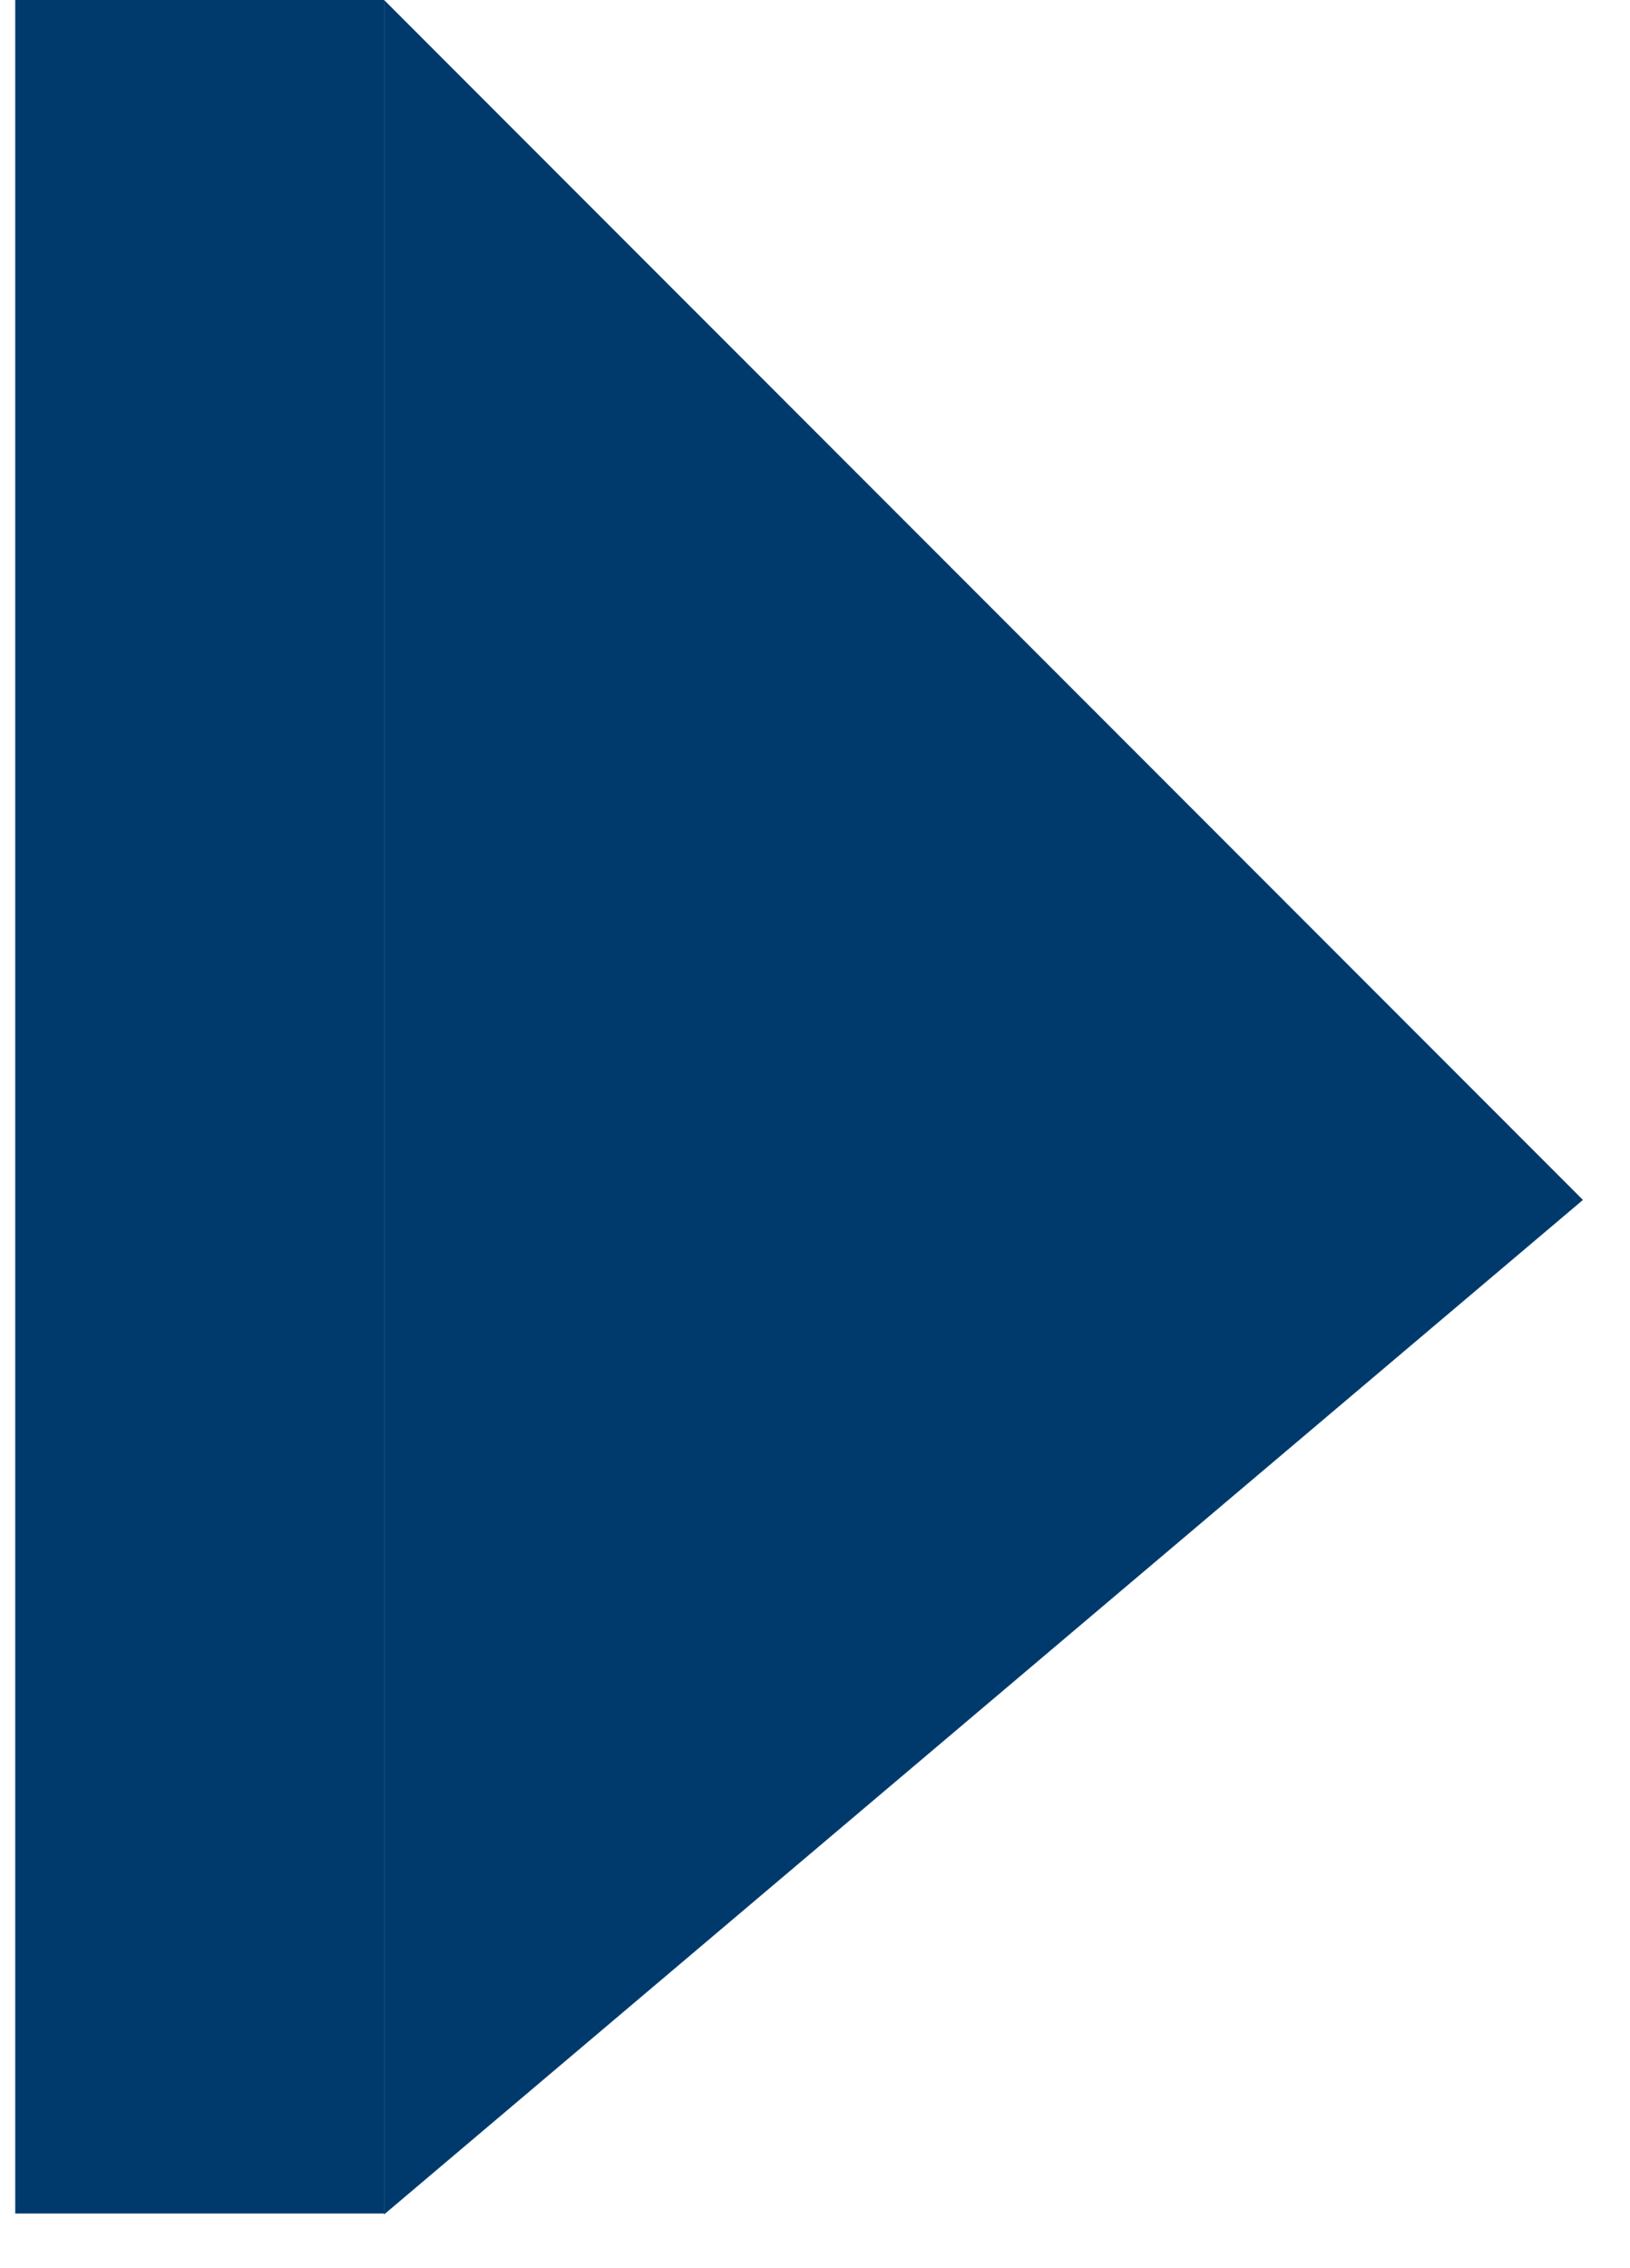
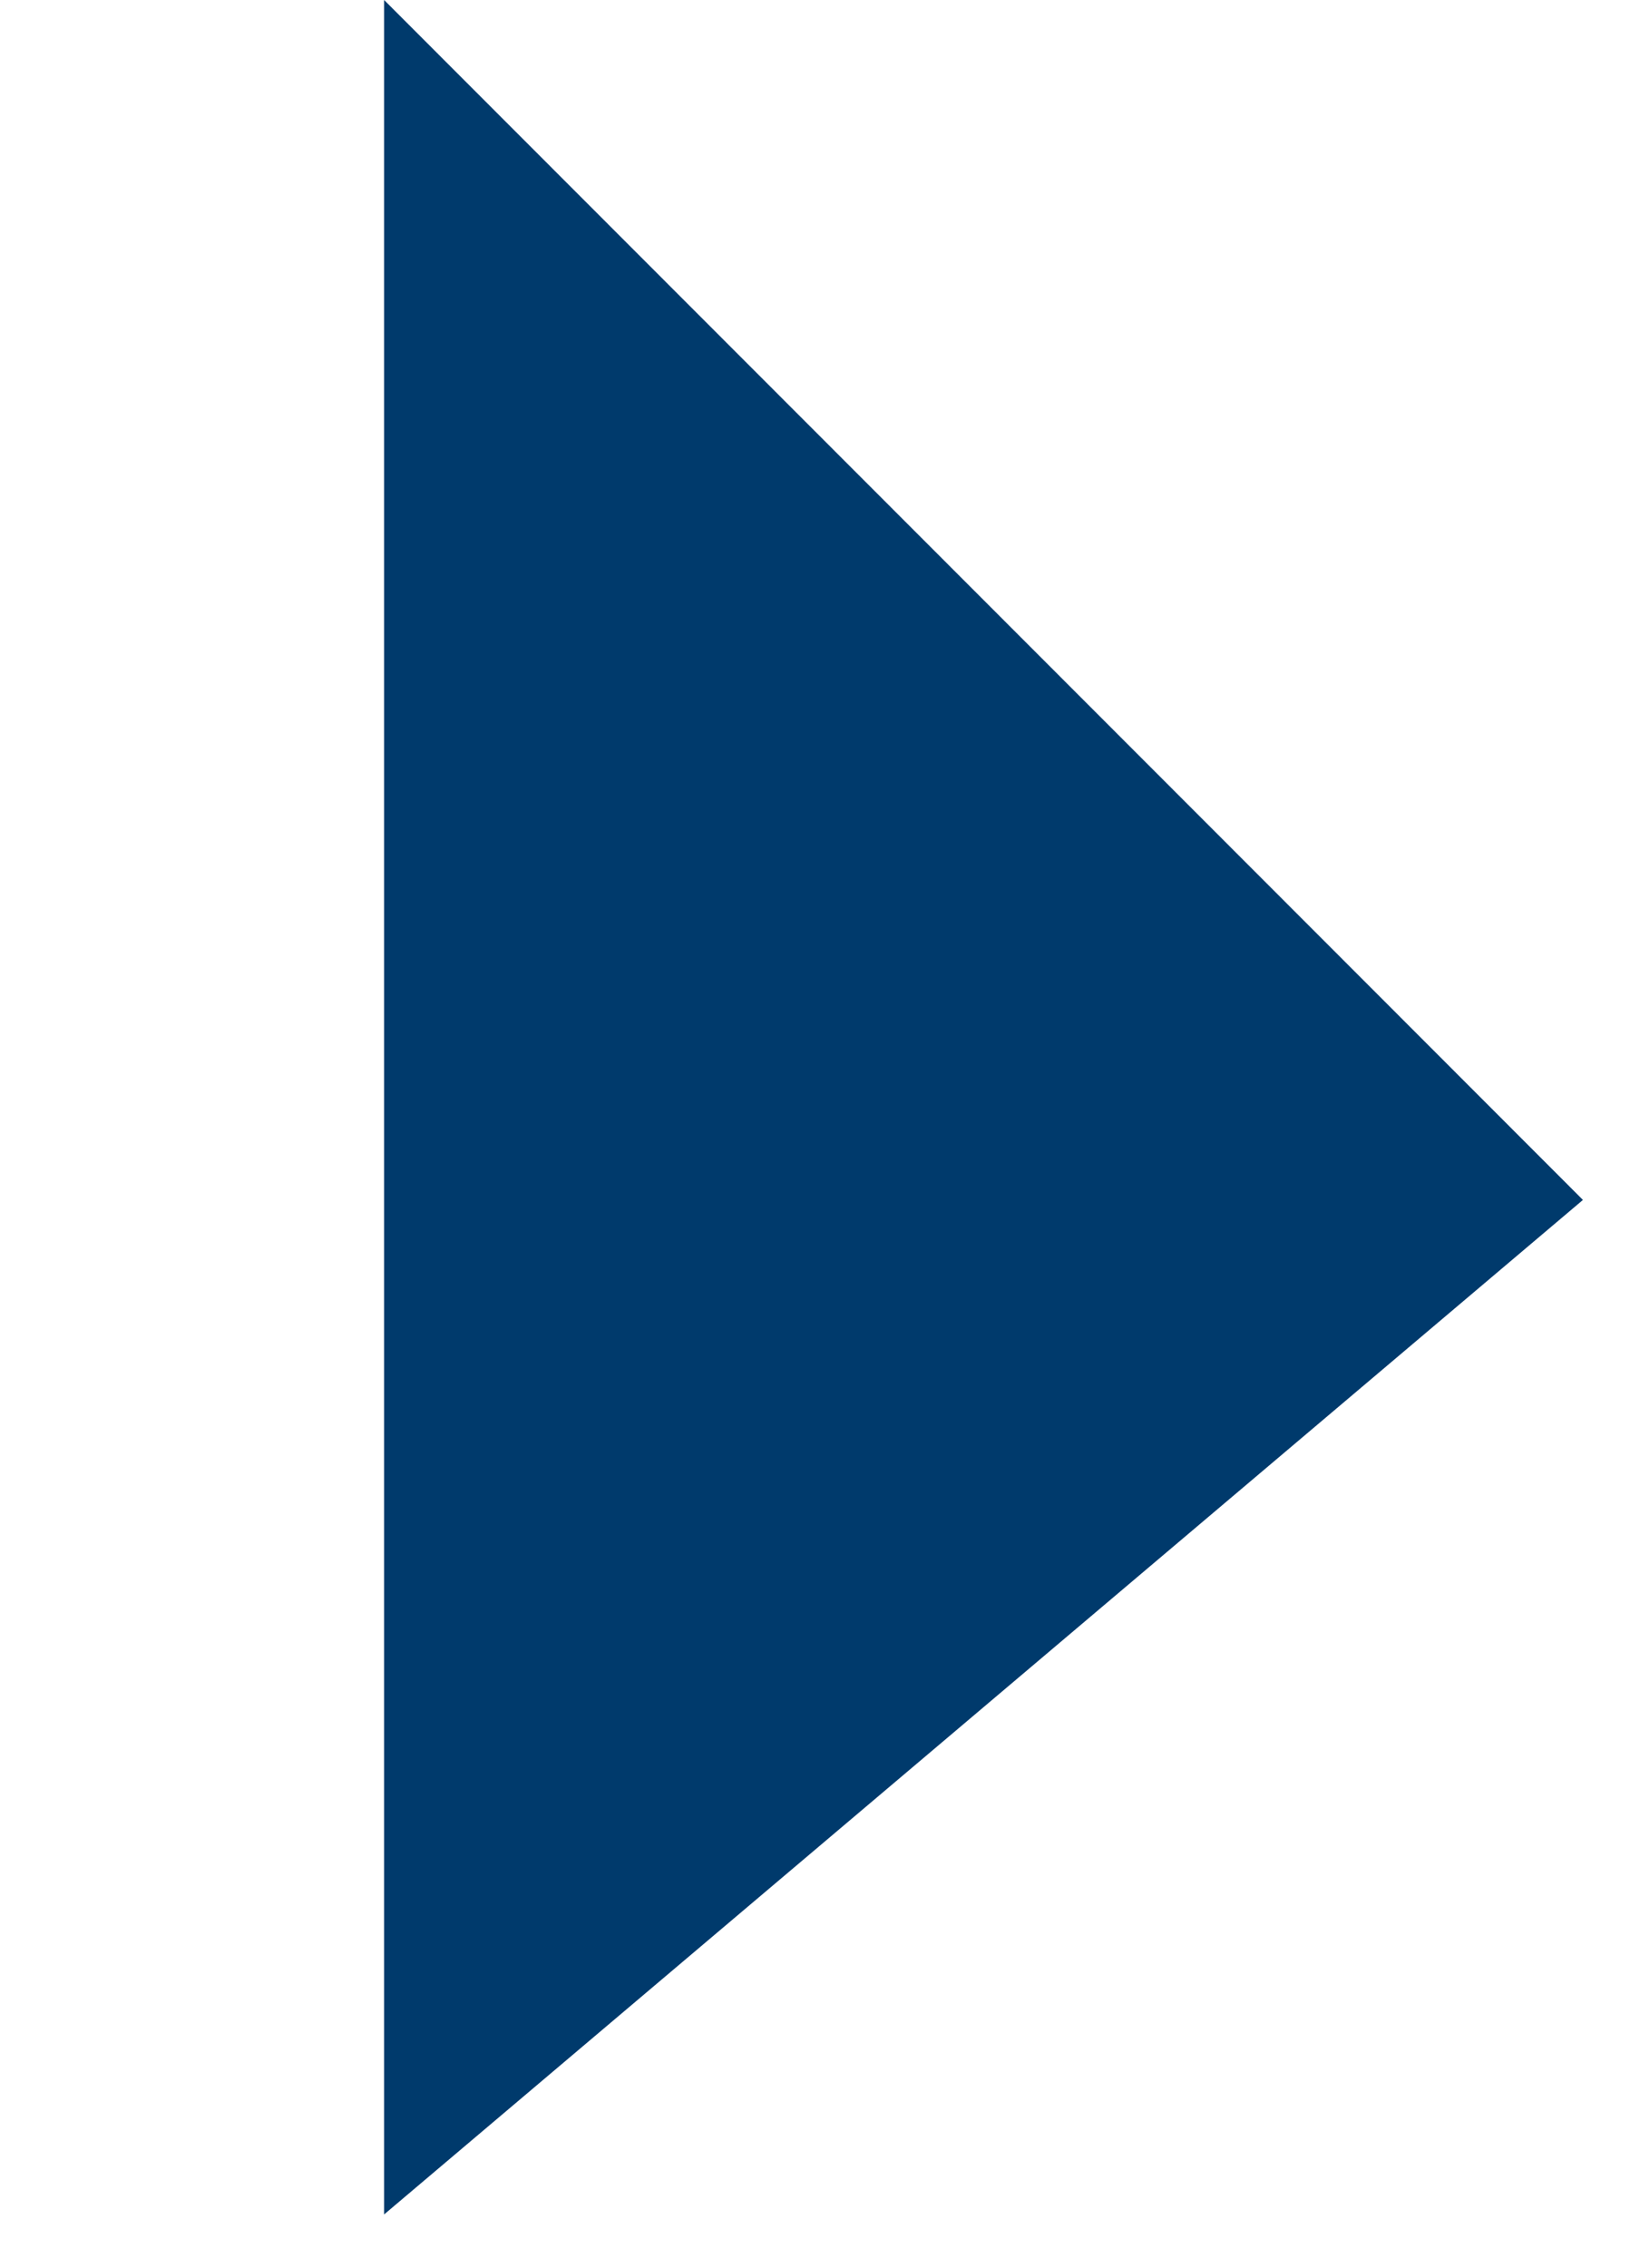
<svg xmlns="http://www.w3.org/2000/svg" width="23" height="32" viewBox="0 0 23 32" fill="none">
-   <rect x="0.215" width="5.205" height="31.229" fill="#003A6C" />
  <path d="M22.336 16.929L5.42 31.242L5.42 0L22.336 16.929Z" fill="#003A6C" />
</svg>